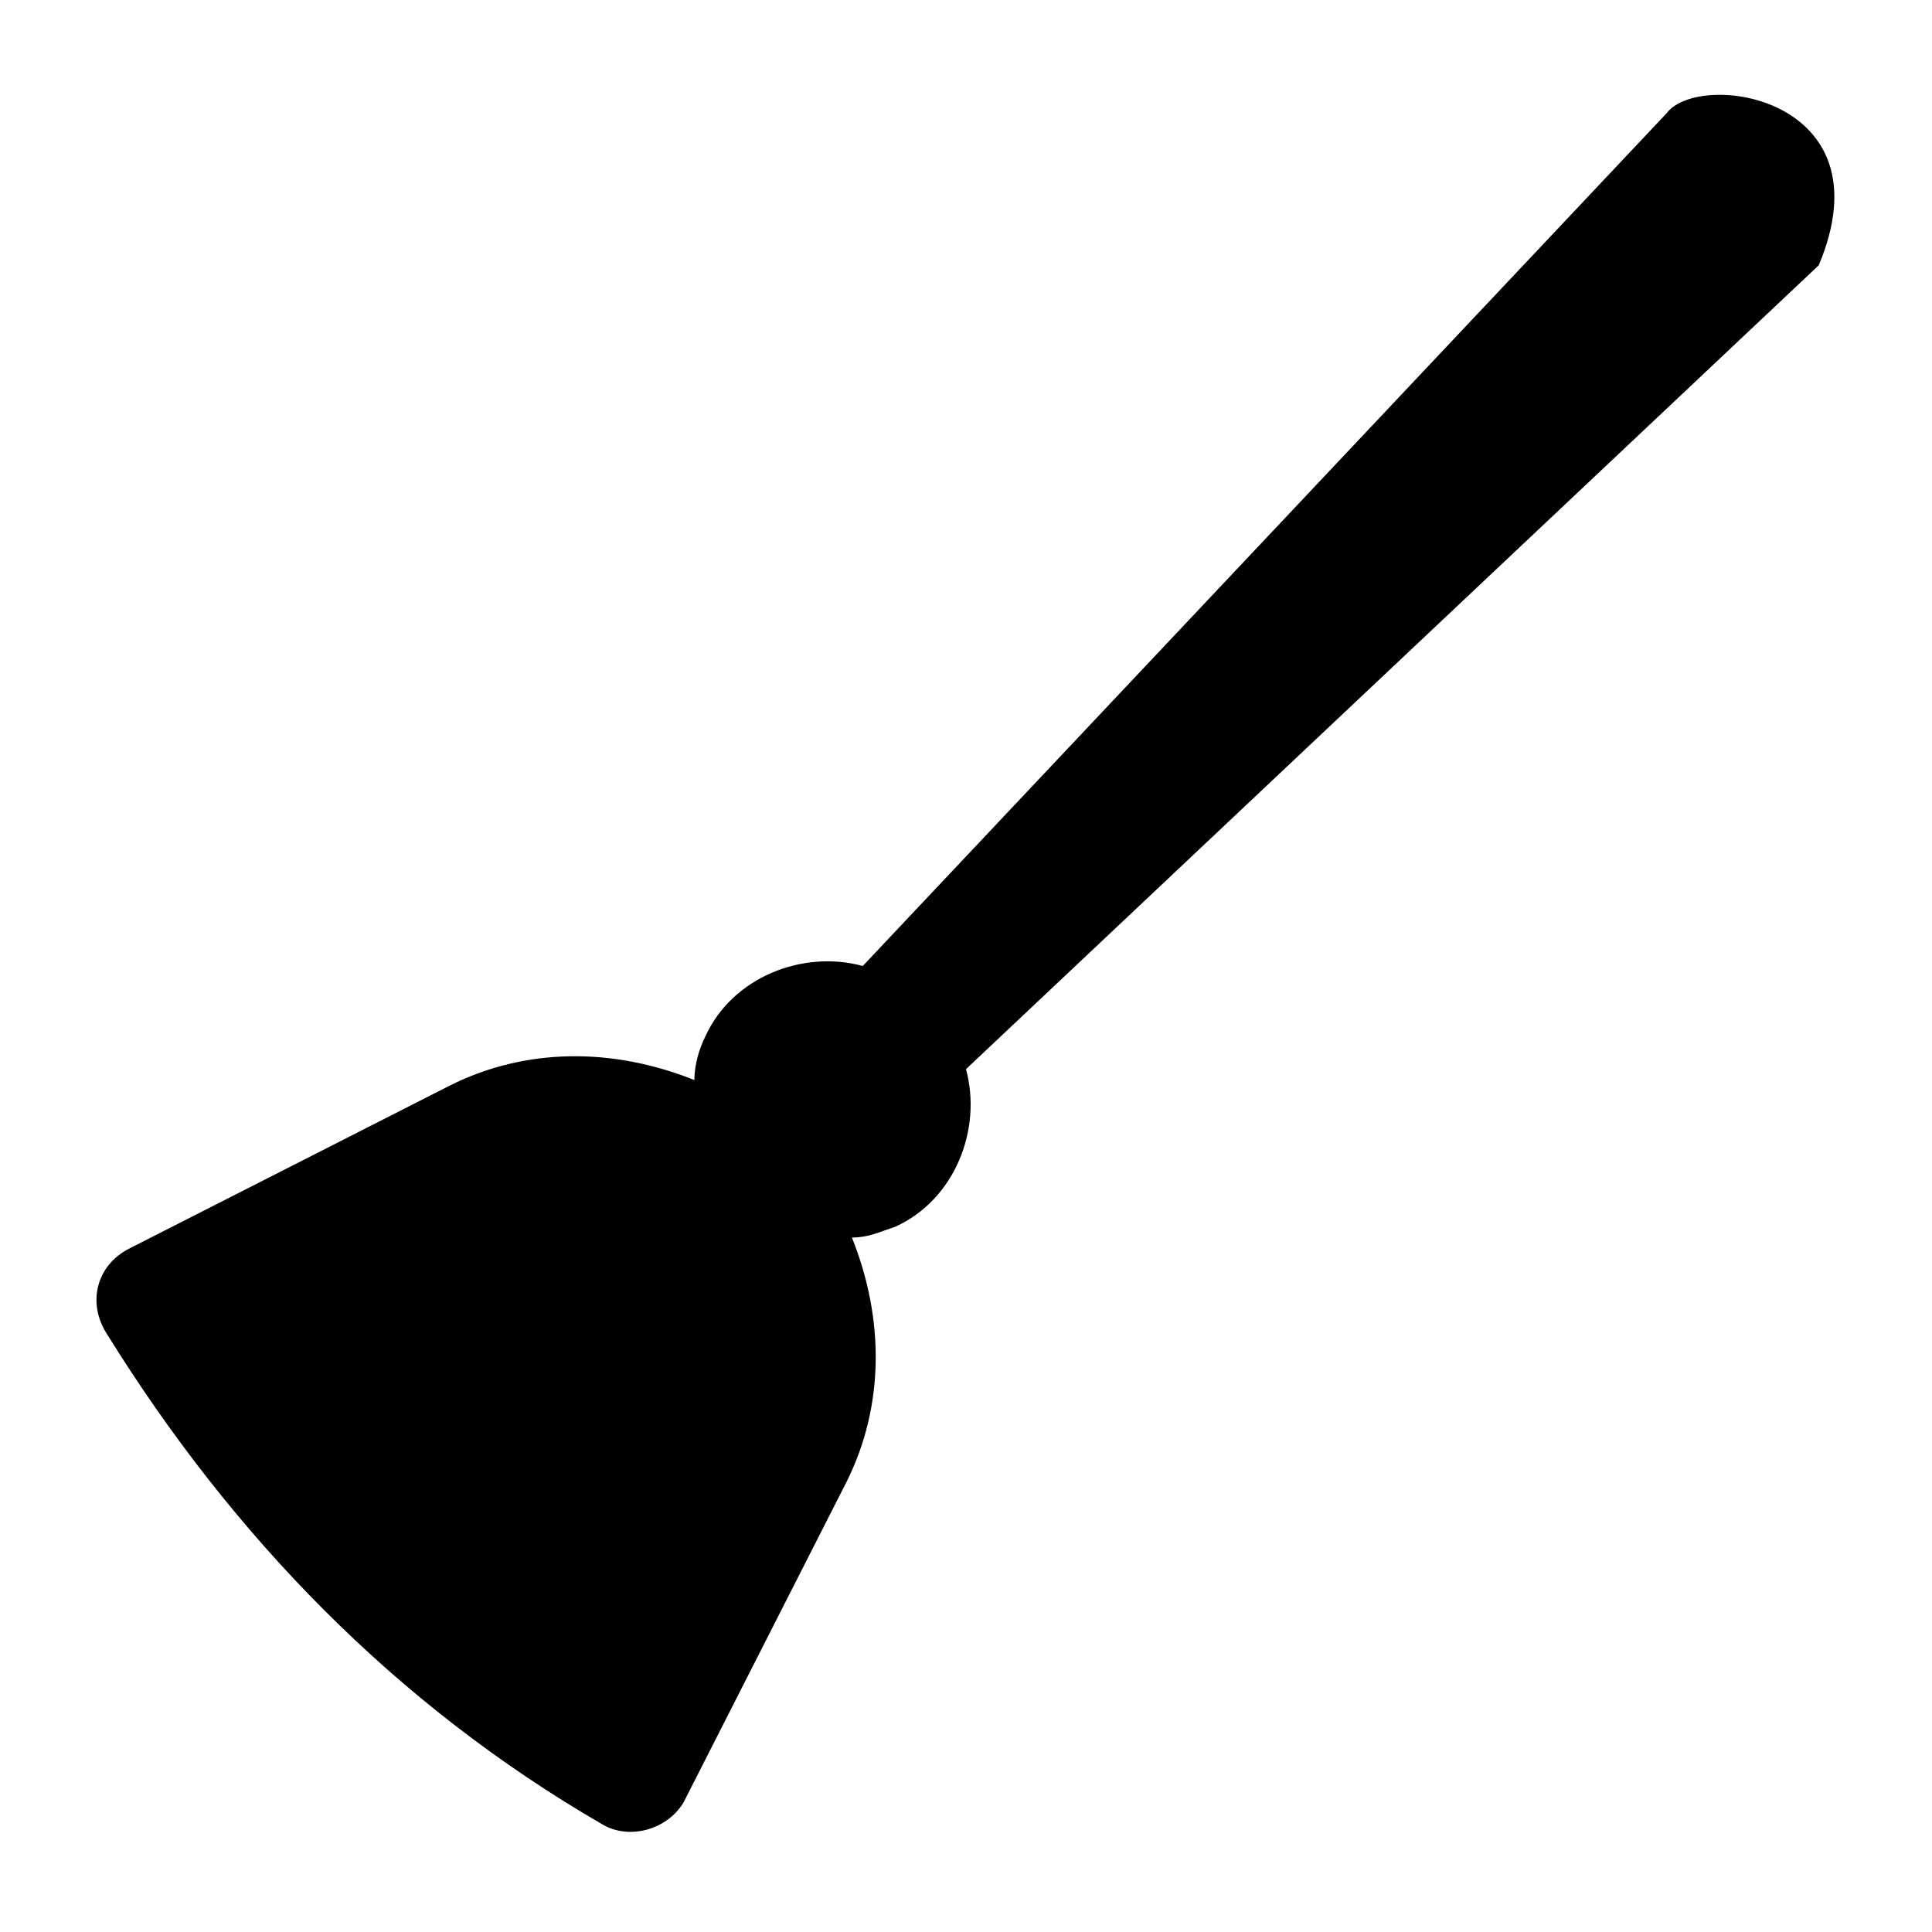
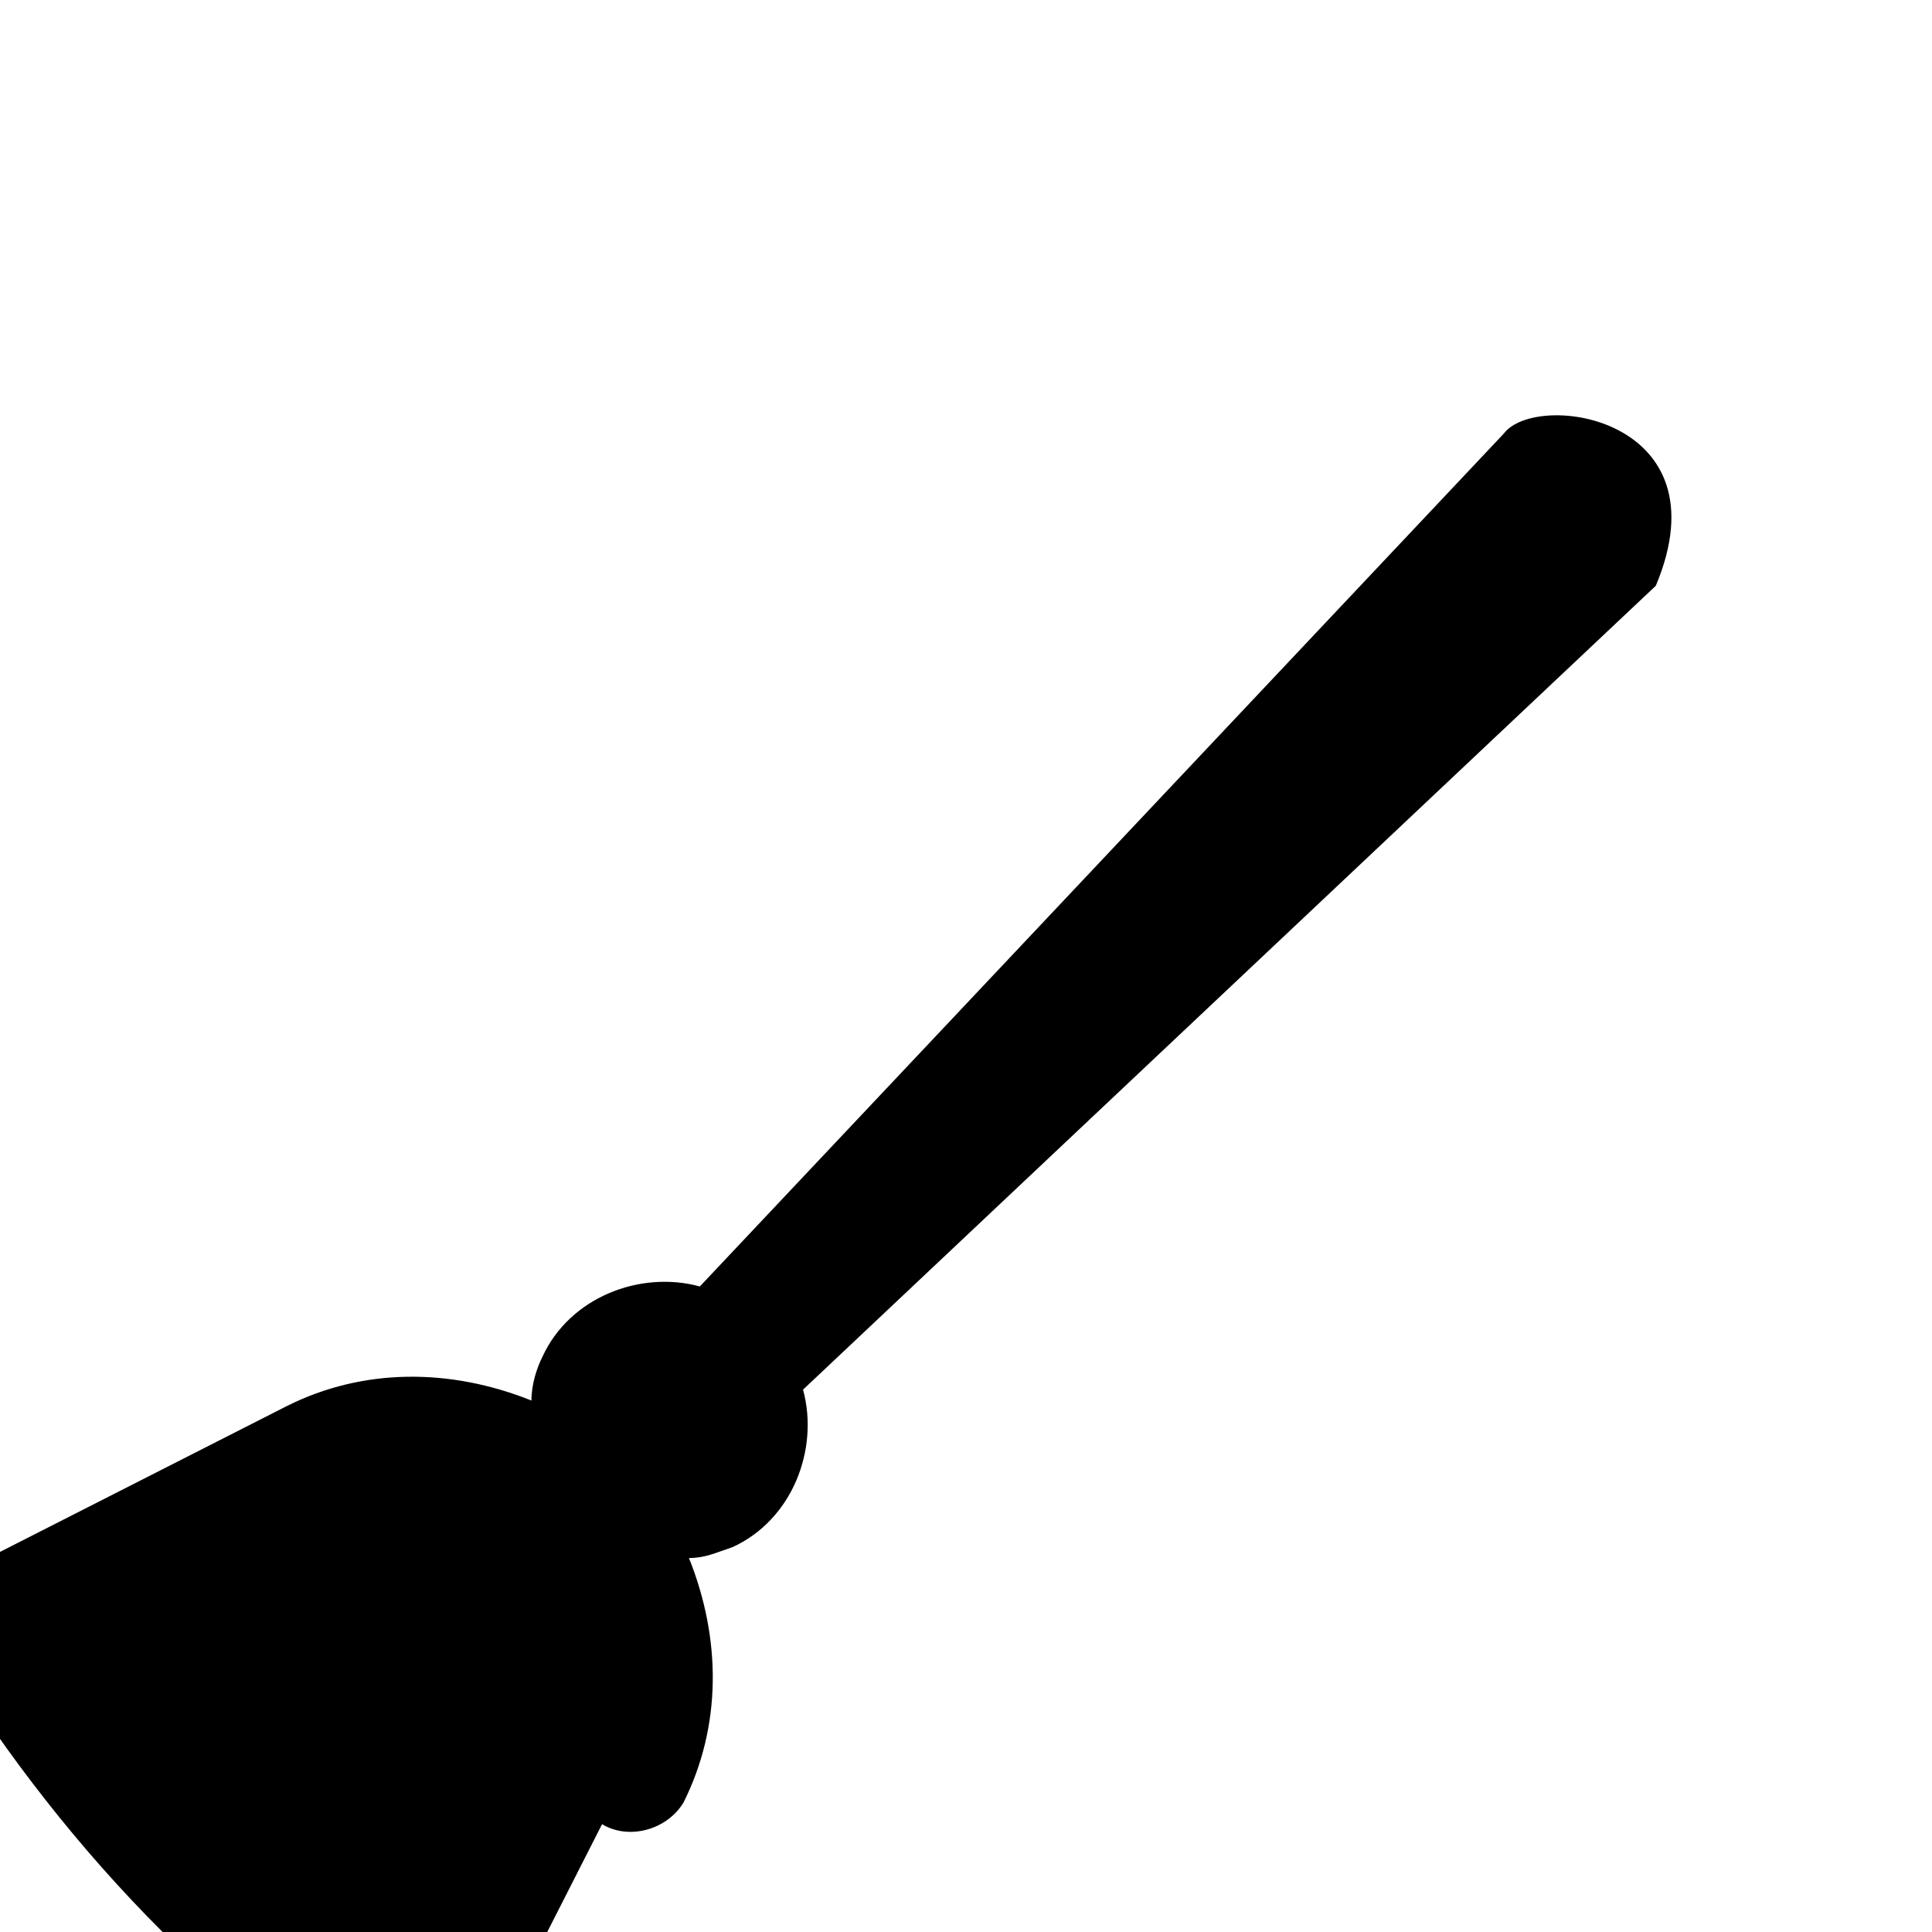
<svg xmlns="http://www.w3.org/2000/svg" fill="#000000" width="800px" height="800px" version="1.1" viewBox="144 144 512 512">
-   <path d="m303.55 627.43c7.199 4.32 17.273 1.441 21.594-5.758l43.184-84.93c10.078-20.152 10.078-43.184 1.441-64.777 4.32 0 7.199-1.441 11.516-2.879 15.836-7.199 23.031-25.91 18.715-41.746l225.99-213.04c18.715-44.621-31.668-51.82-40.305-40.305l-213.04 226c-15.836-4.32-34.547 2.879-41.746 18.715-1.441 2.879-2.879 7.199-2.879 11.516-21.59-8.641-44.621-8.641-64.773 1.438l-84.93 43.184c-8.637 4.32-11.516 14.395-5.758 23.031 33.109 53.258 76.293 97.883 130.99 129.55z" />
+   <path d="m303.55 627.43c7.199 4.32 17.273 1.441 21.594-5.758c10.078-20.152 10.078-43.184 1.441-64.777 4.32 0 7.199-1.441 11.516-2.879 15.836-7.199 23.031-25.91 18.715-41.746l225.99-213.04c18.715-44.621-31.668-51.82-40.305-40.305l-213.04 226c-15.836-4.32-34.547 2.879-41.746 18.715-1.441 2.879-2.879 7.199-2.879 11.516-21.59-8.641-44.621-8.641-64.773 1.438l-84.93 43.184c-8.637 4.32-11.516 14.395-5.758 23.031 33.109 53.258 76.293 97.883 130.99 129.55z" />
</svg>